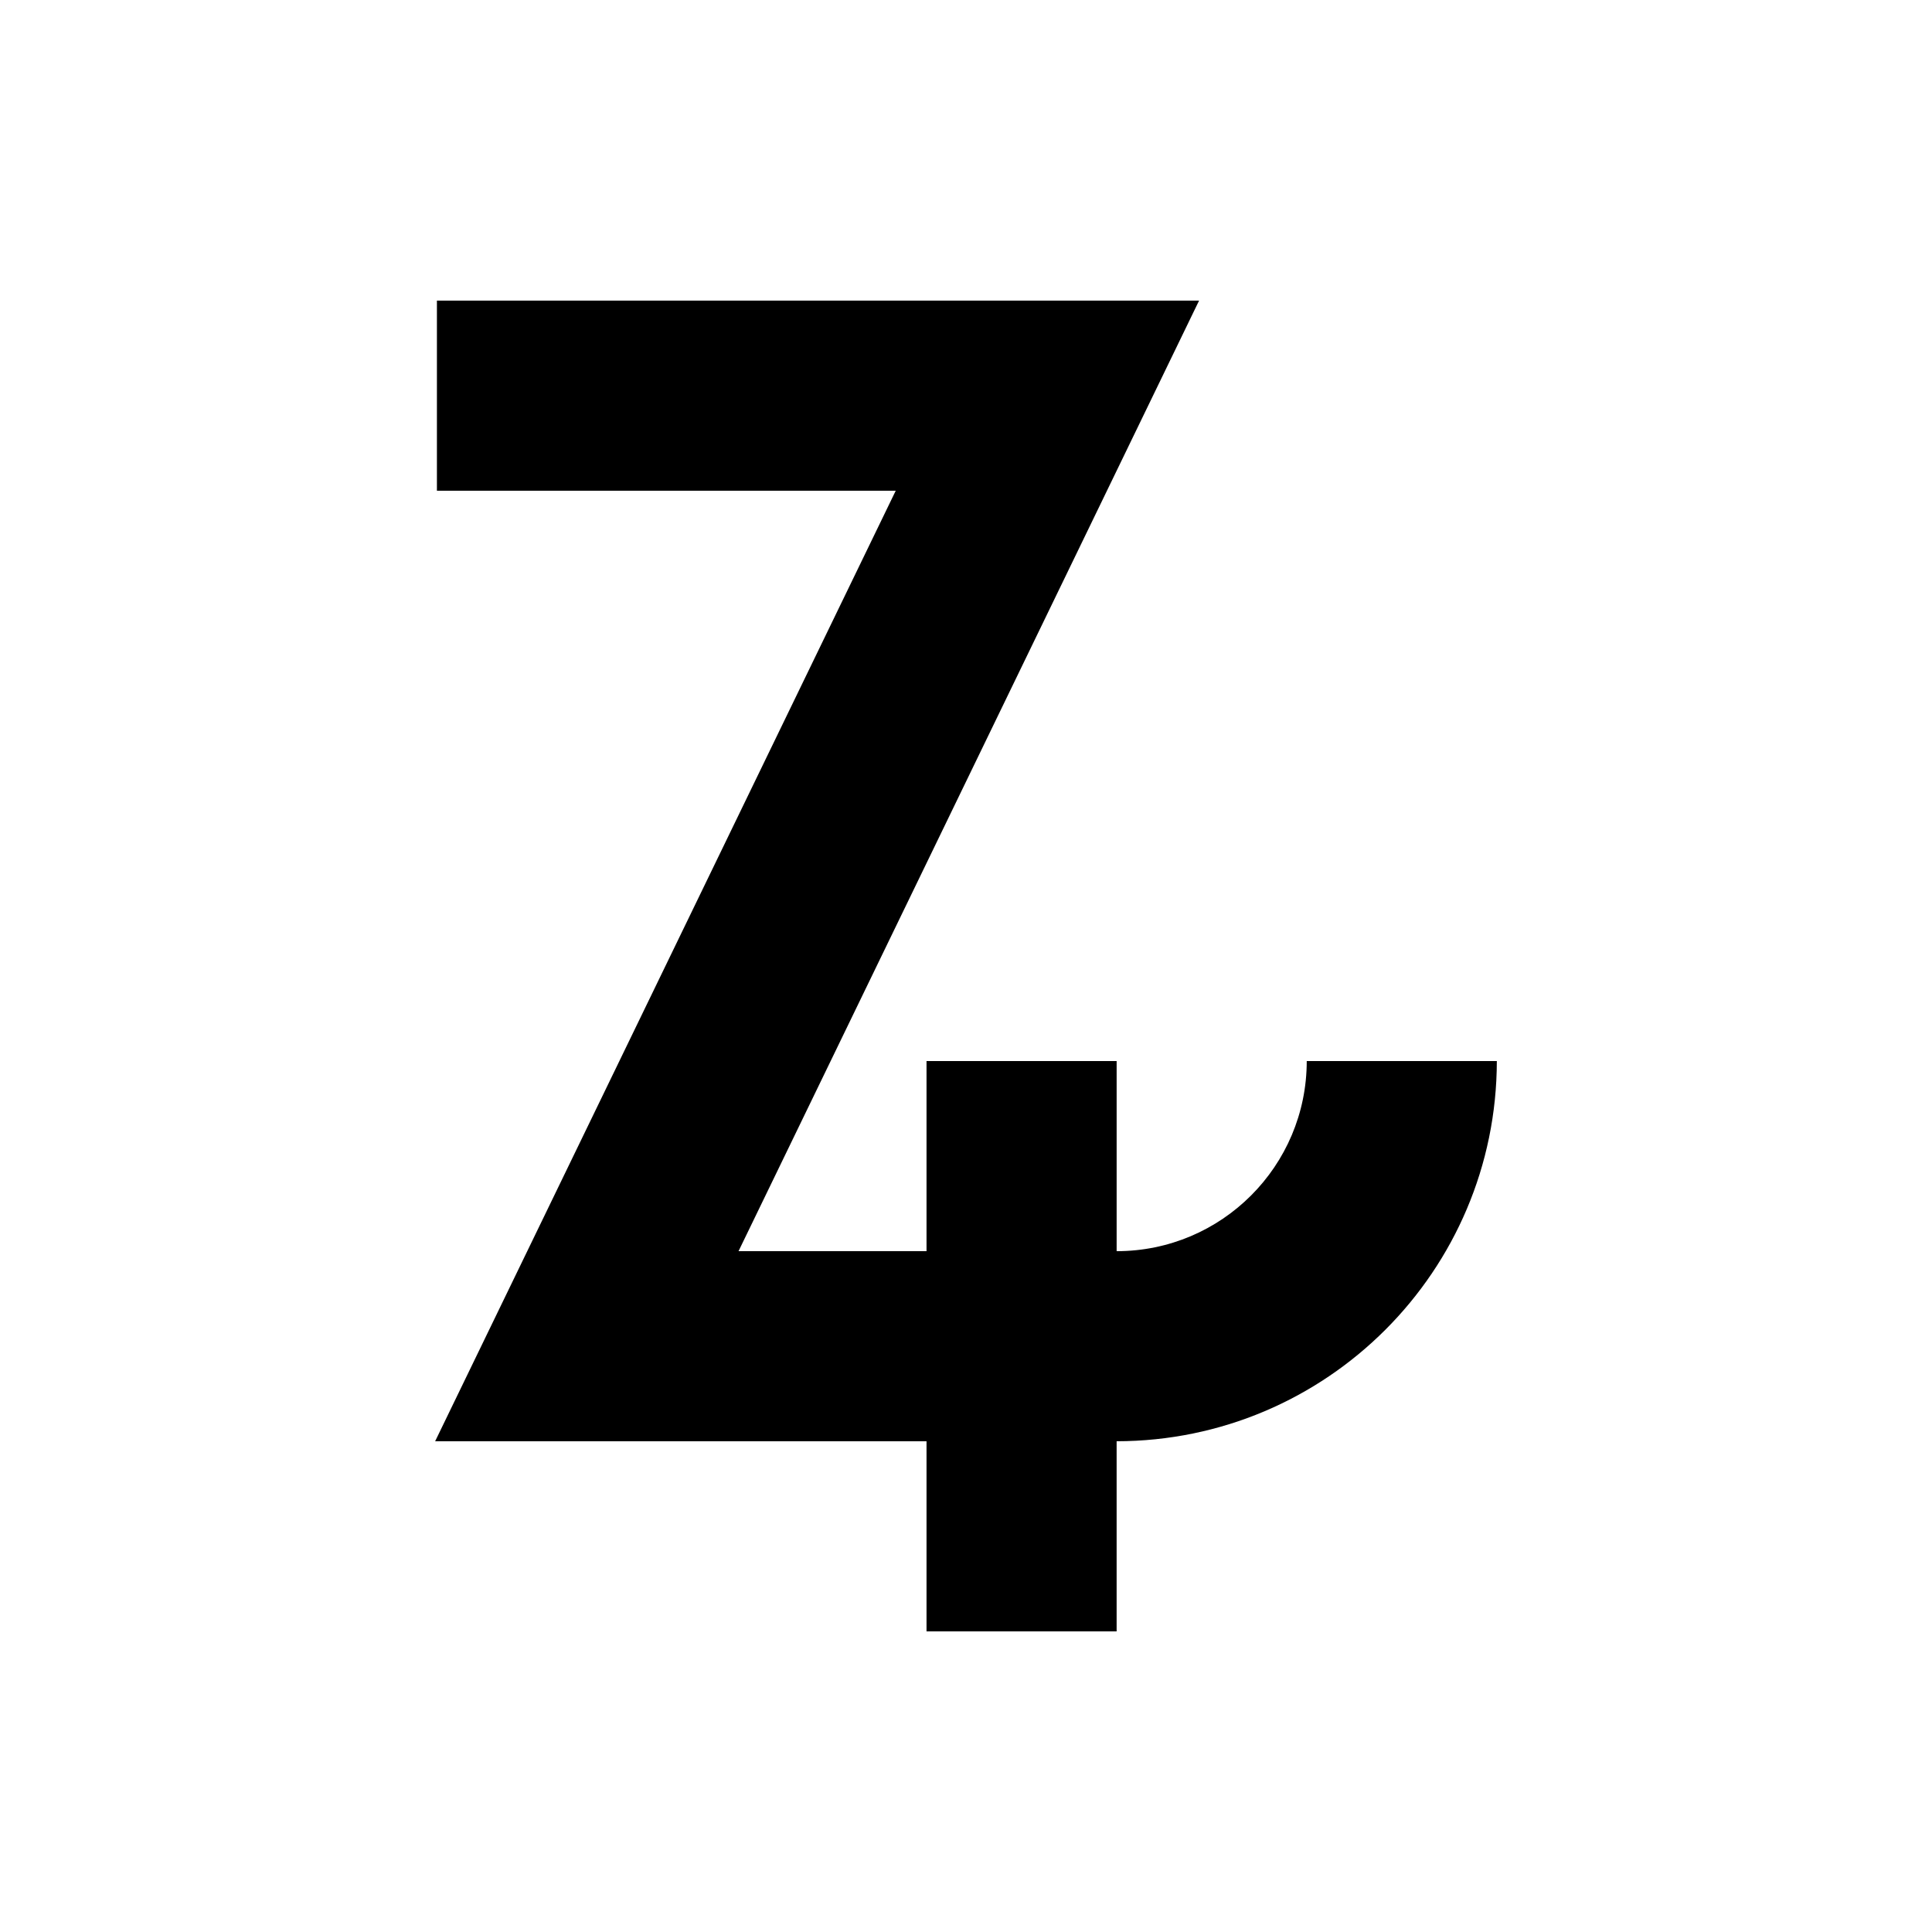
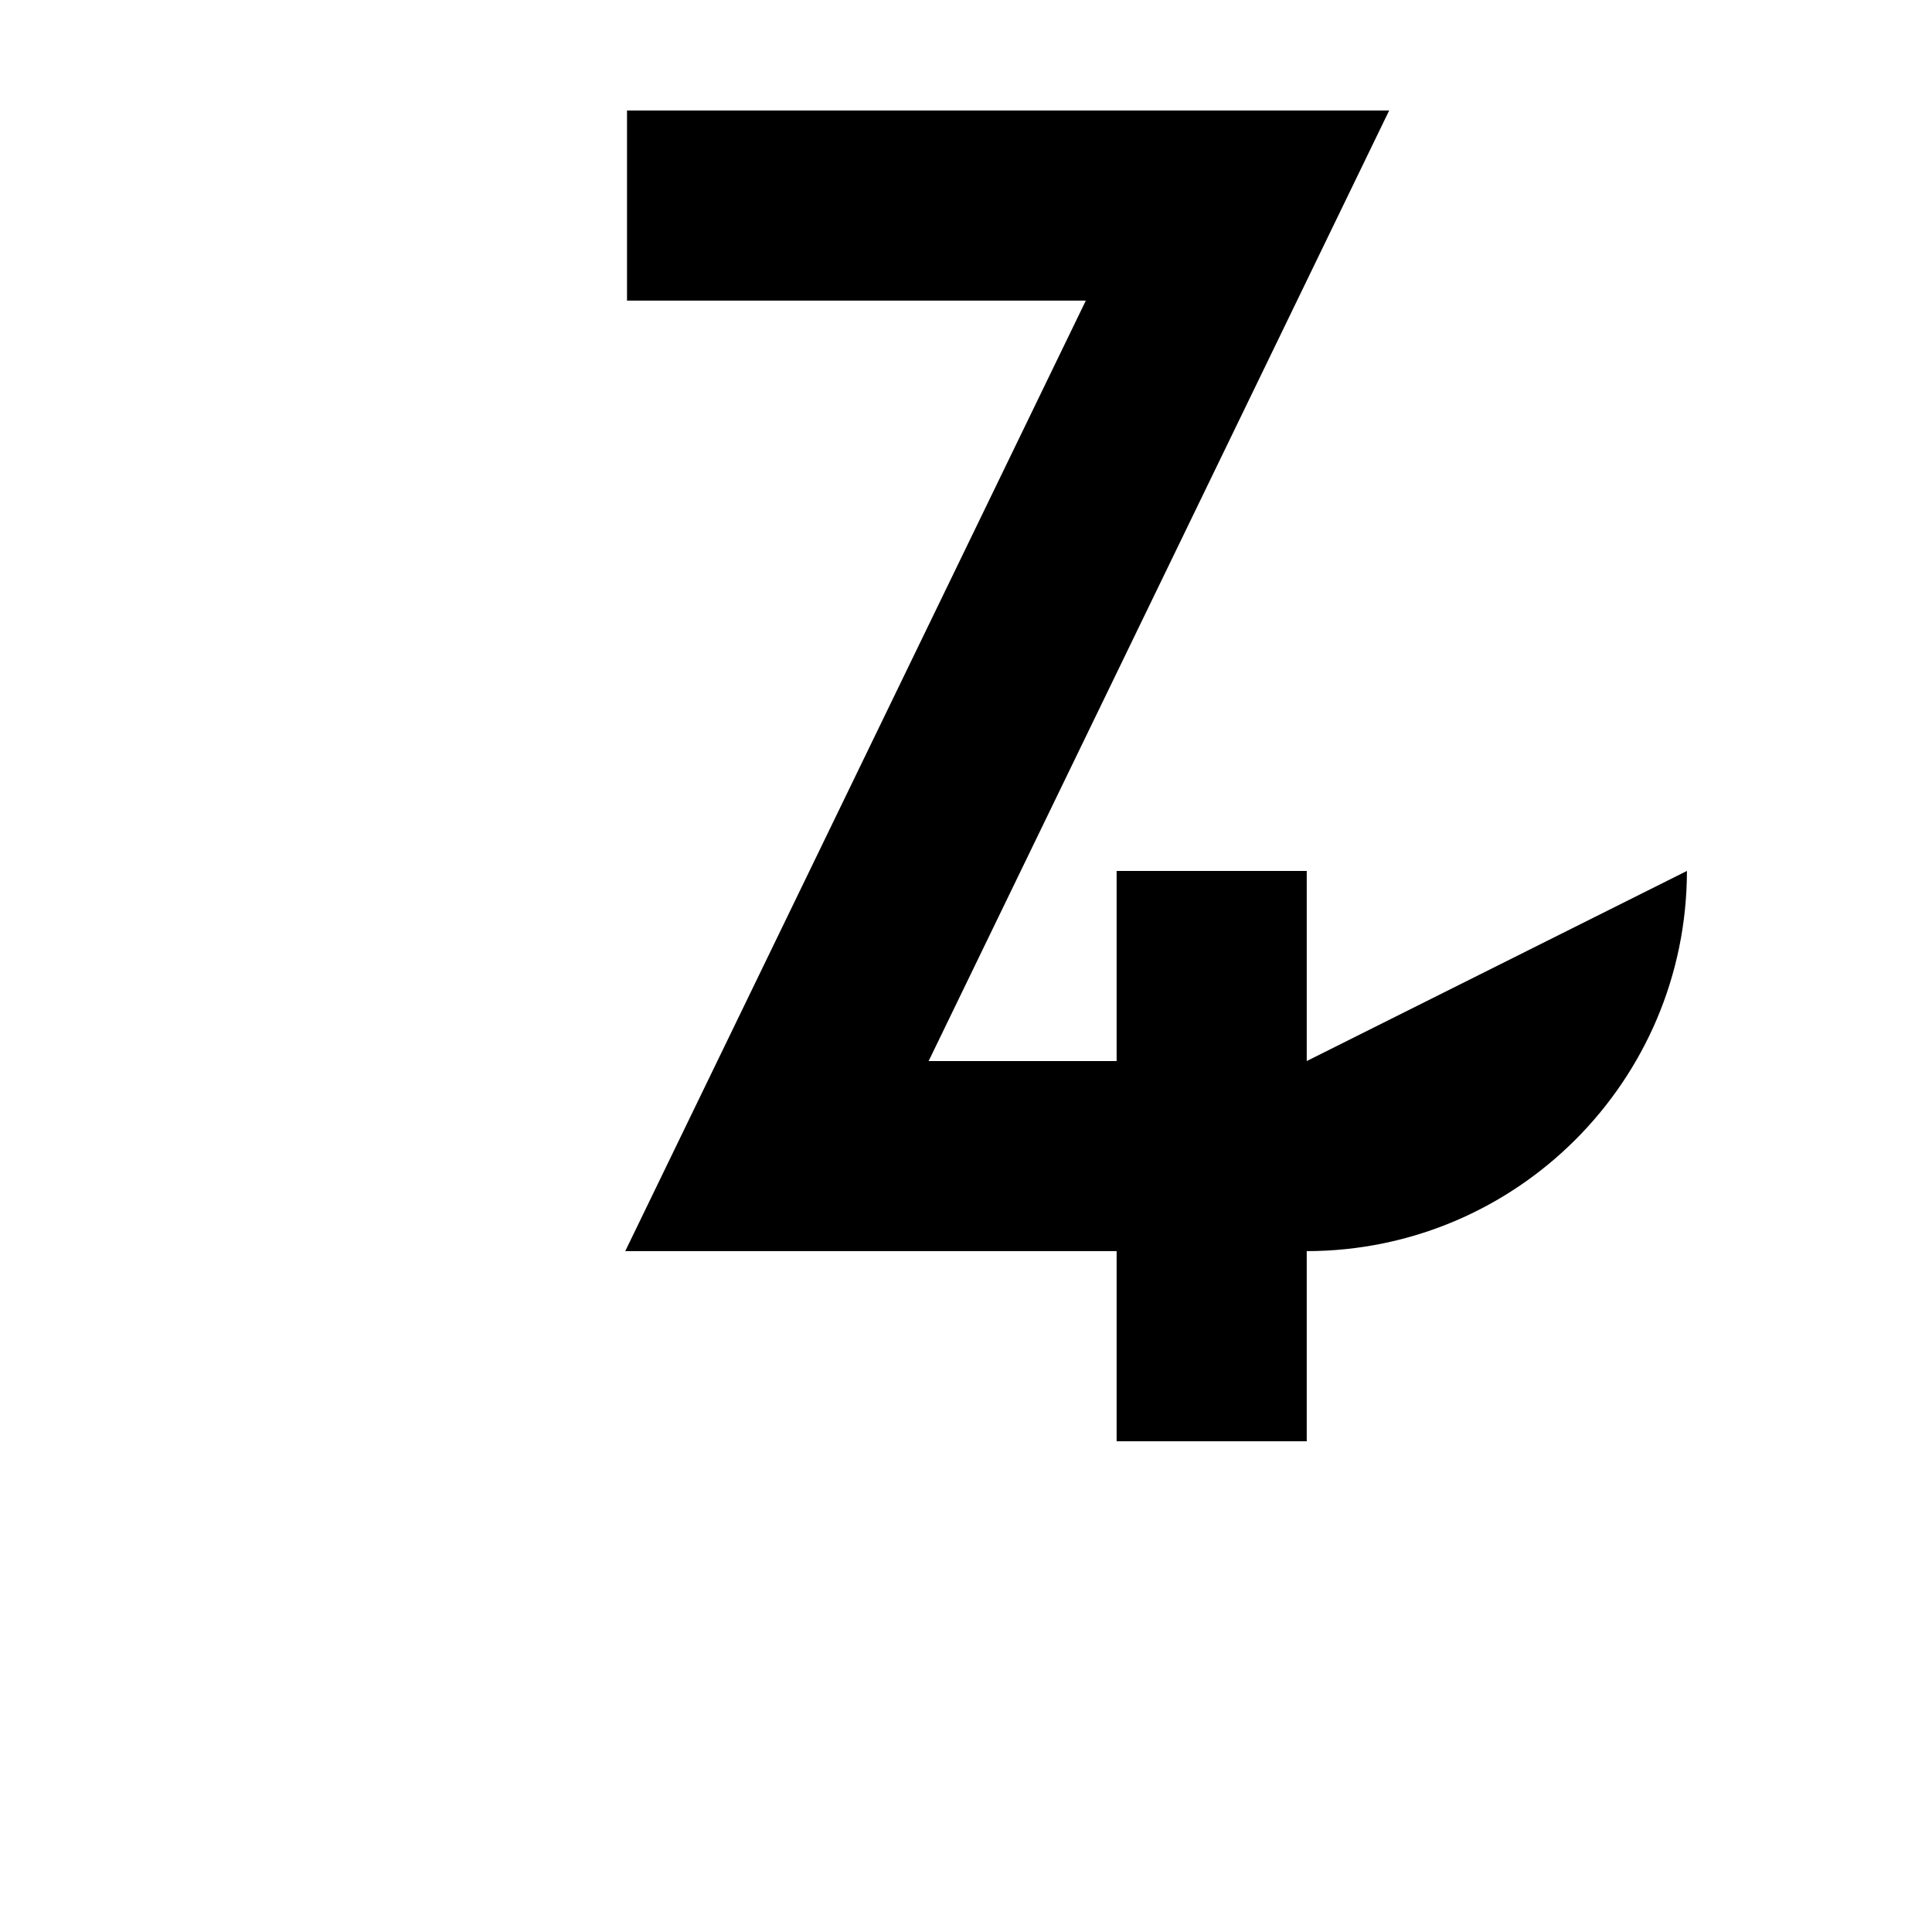
<svg xmlns="http://www.w3.org/2000/svg" fill="#000000" width="800px" height="800px" version="1.1" viewBox="144 144 512 512">
-   <path d="m490.3 425.19c0 27.824-22.555 50.383-50.379 50.383v-50.383h-50.383v50.383h-49.82l122.05-251.91h-201.98v50.383h121.59l-122.06 251.9h130.22v50.383h50.379v-50.383c55.625-0.059 100.7-45.137 100.76-100.76z" />
+   <path d="m490.3 425.19v-50.383h-50.383v50.383h-49.82l122.05-251.91h-201.98v50.383h121.59l-122.06 251.9h130.22v50.383h50.379v-50.383c55.625-0.059 100.7-45.137 100.76-100.76z" />
</svg>